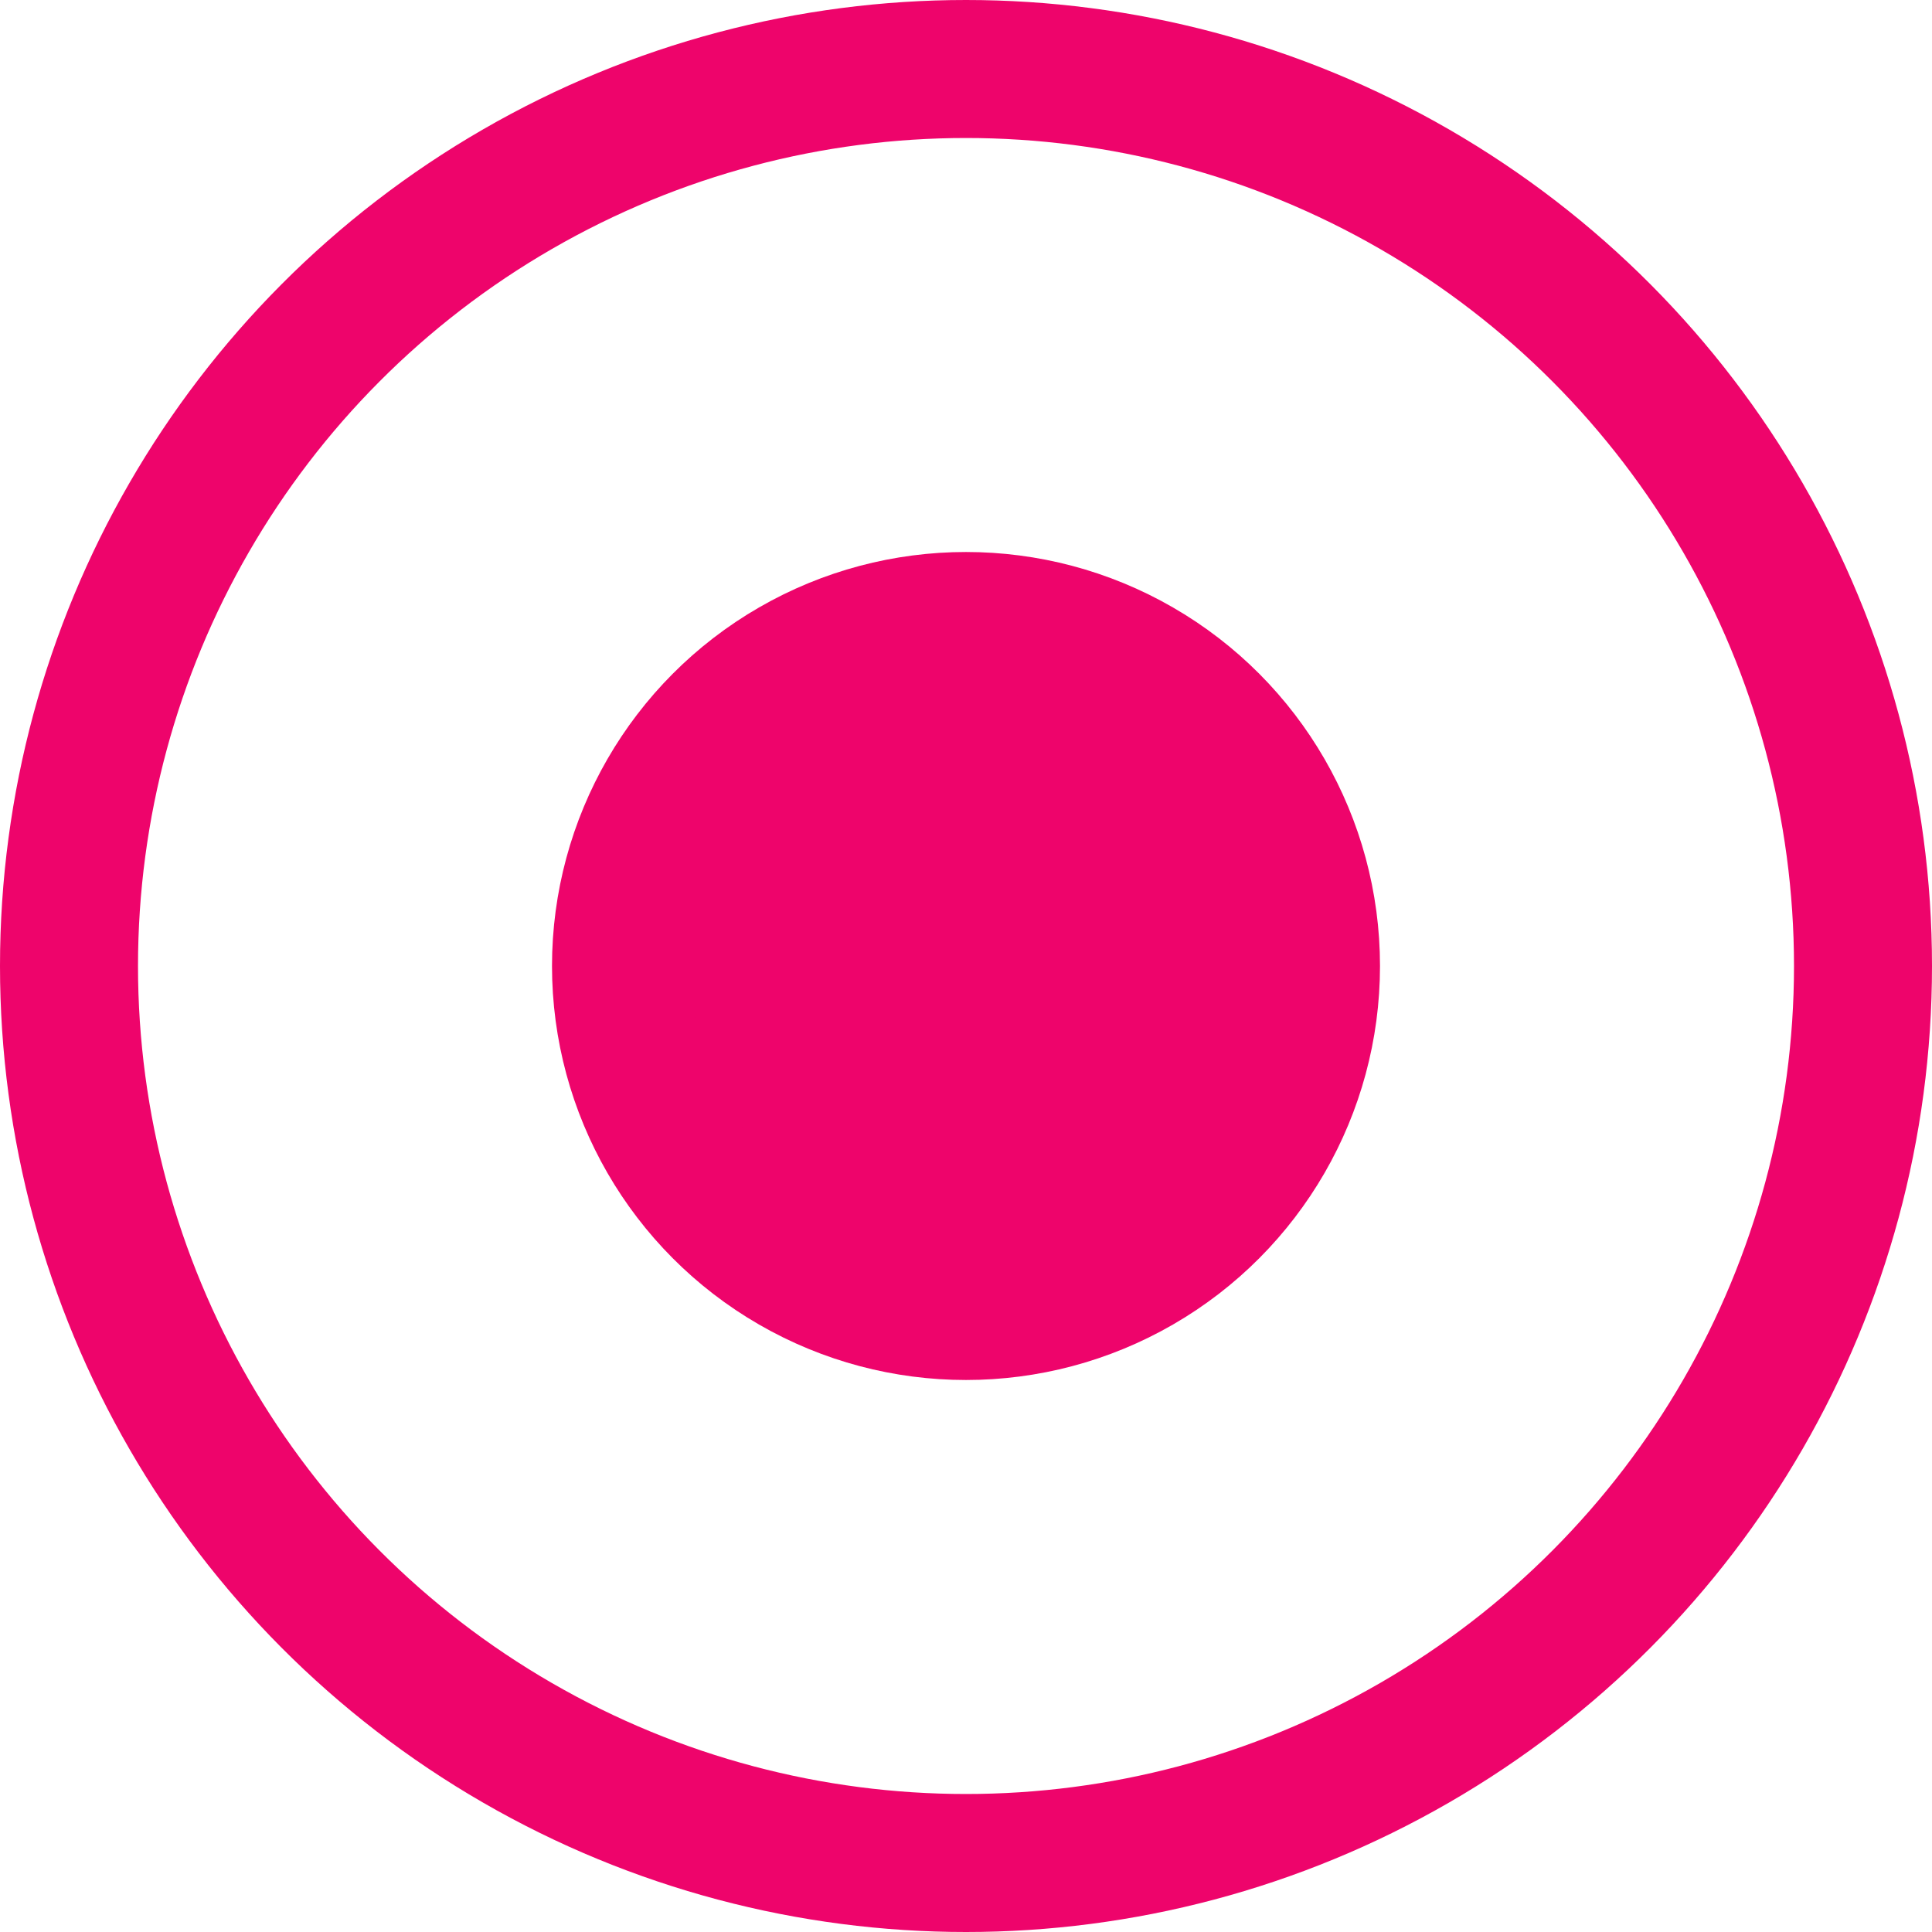
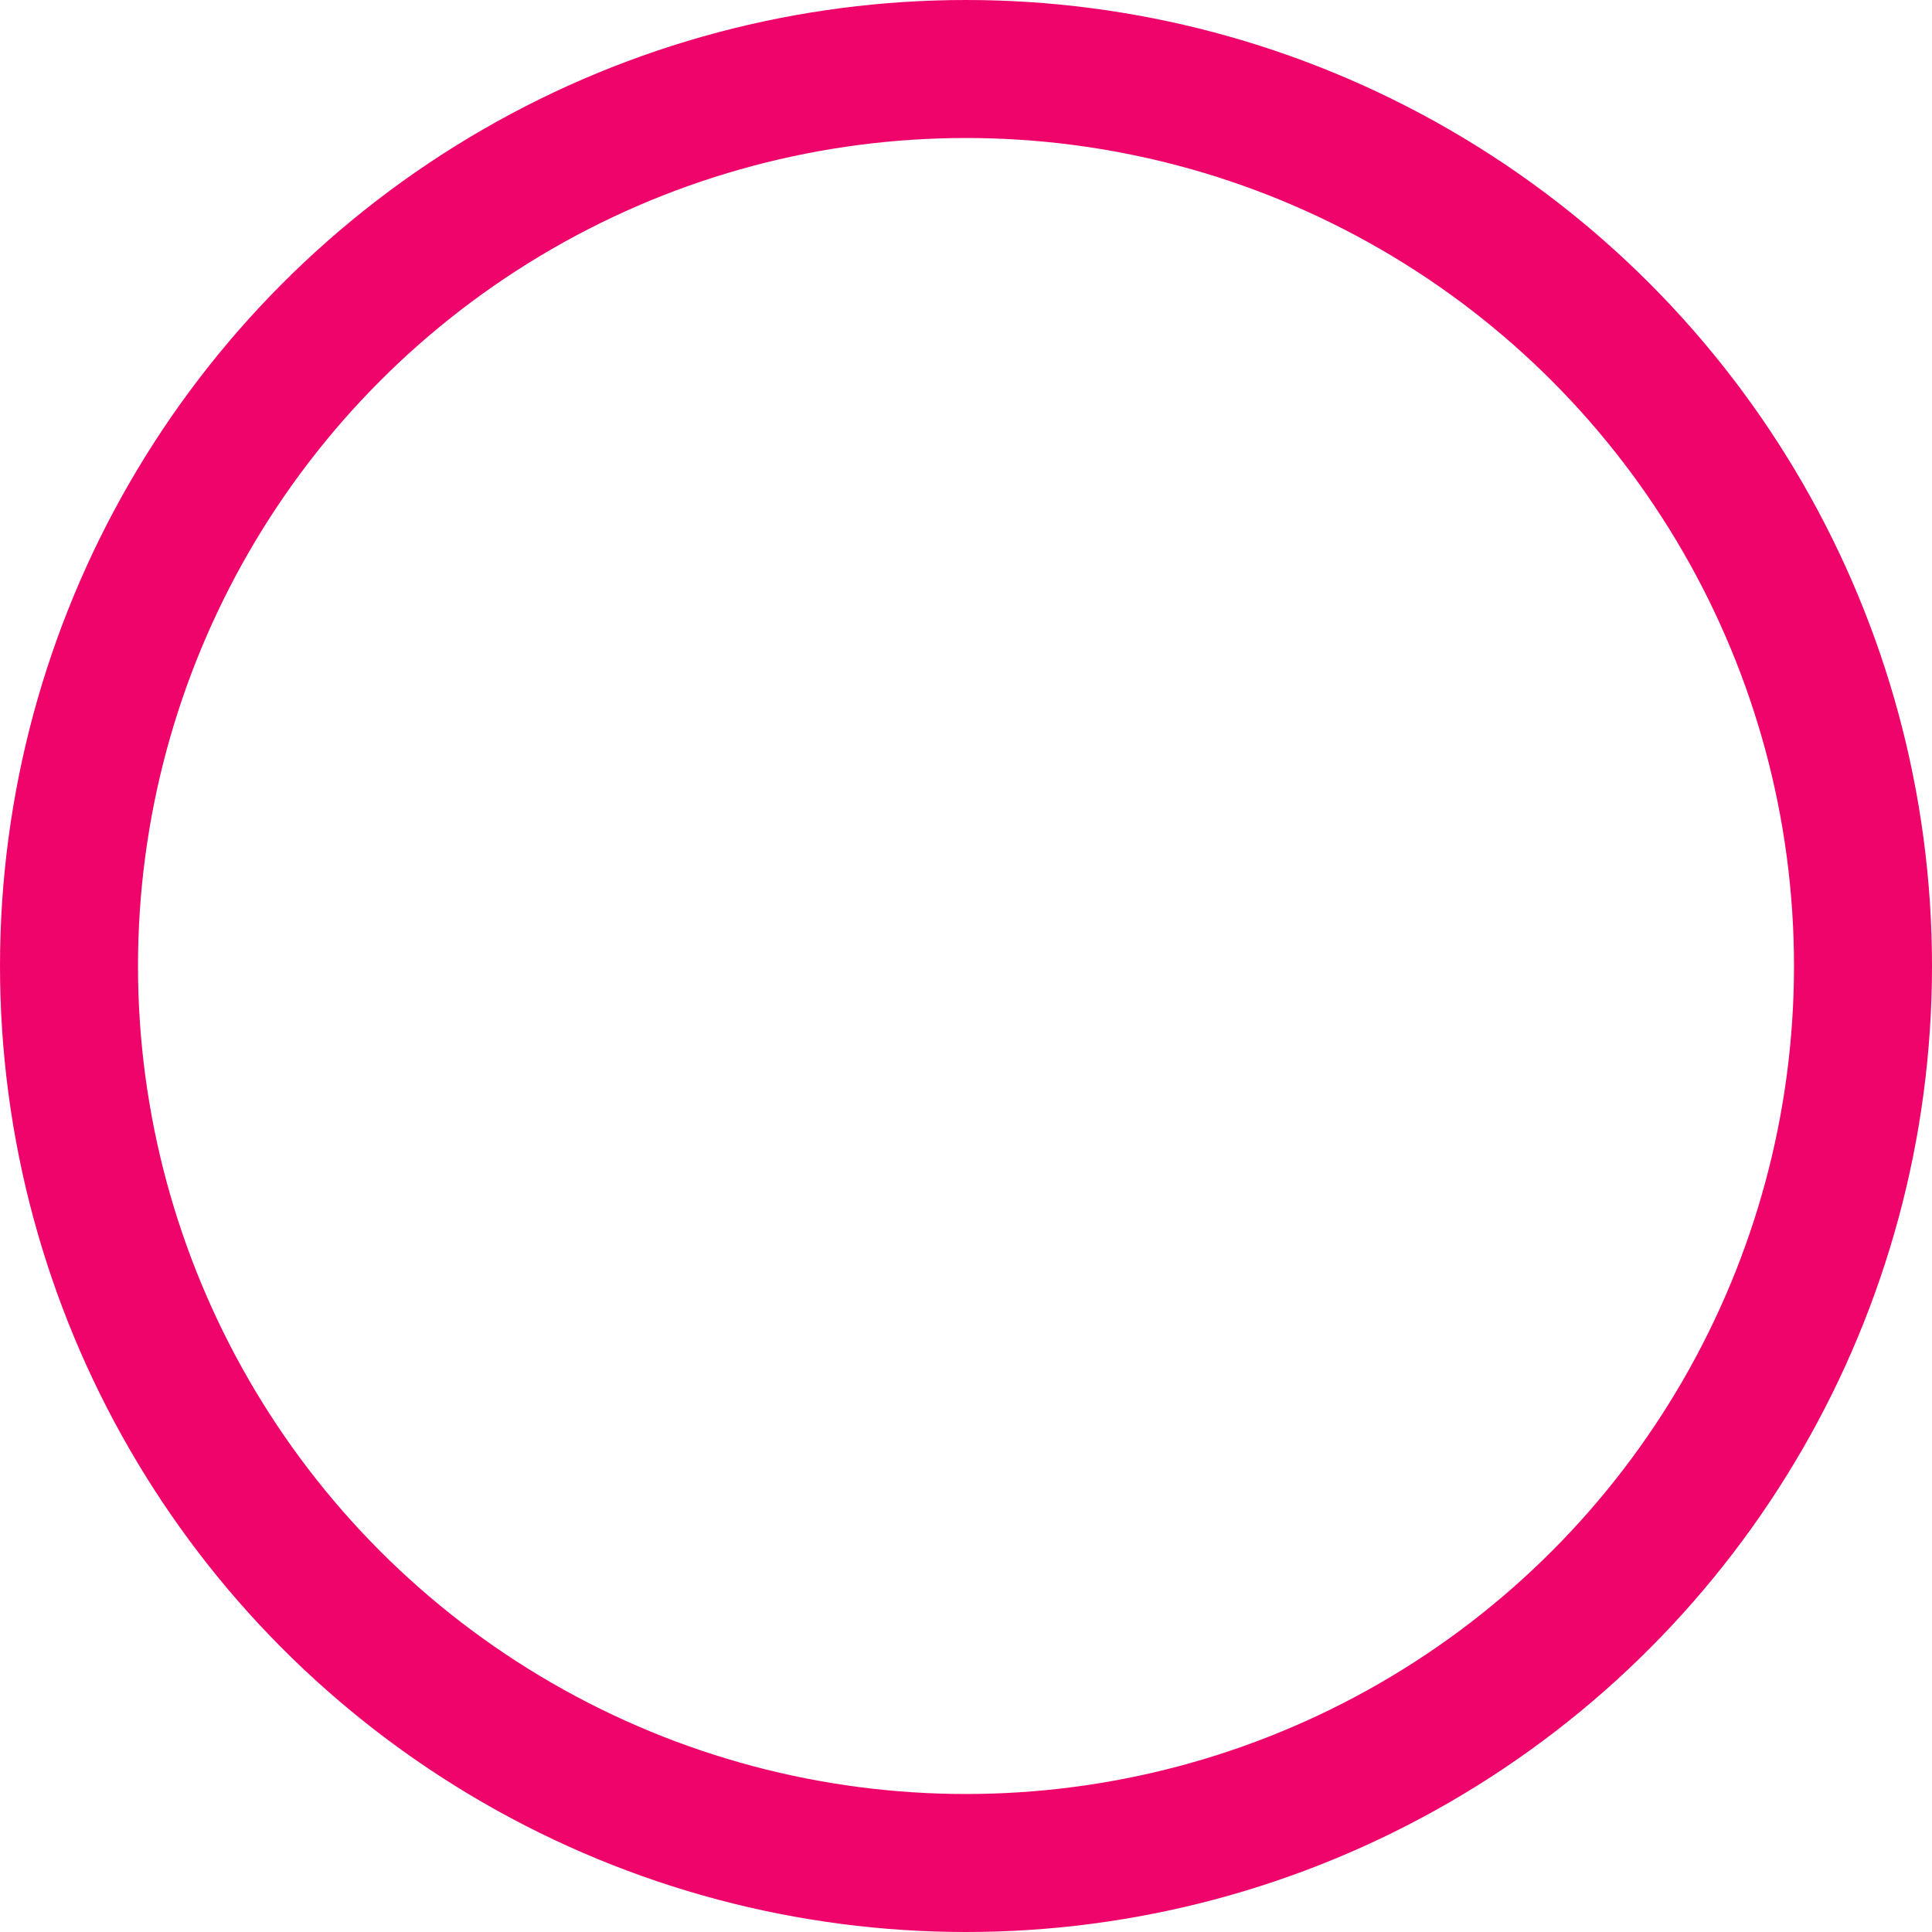
<svg xmlns="http://www.w3.org/2000/svg" width="14" height="14" viewBox="0 0 14 14" fill="none">
  <g clip-path="url(#clip0_2697_1041)">
-     <circle cx="7" cy="7" r="2.5" fill="#EE046B" stroke="#EE046B" />
    <circle cx="7" cy="7" r="6.5" stroke="#EE046B" />
  </g>
  <defs>
    <clipPath id="clip0_2697_1041">
      <rect width="14" height="14" fill="white" />
    </clipPath>
  </defs>
</svg>